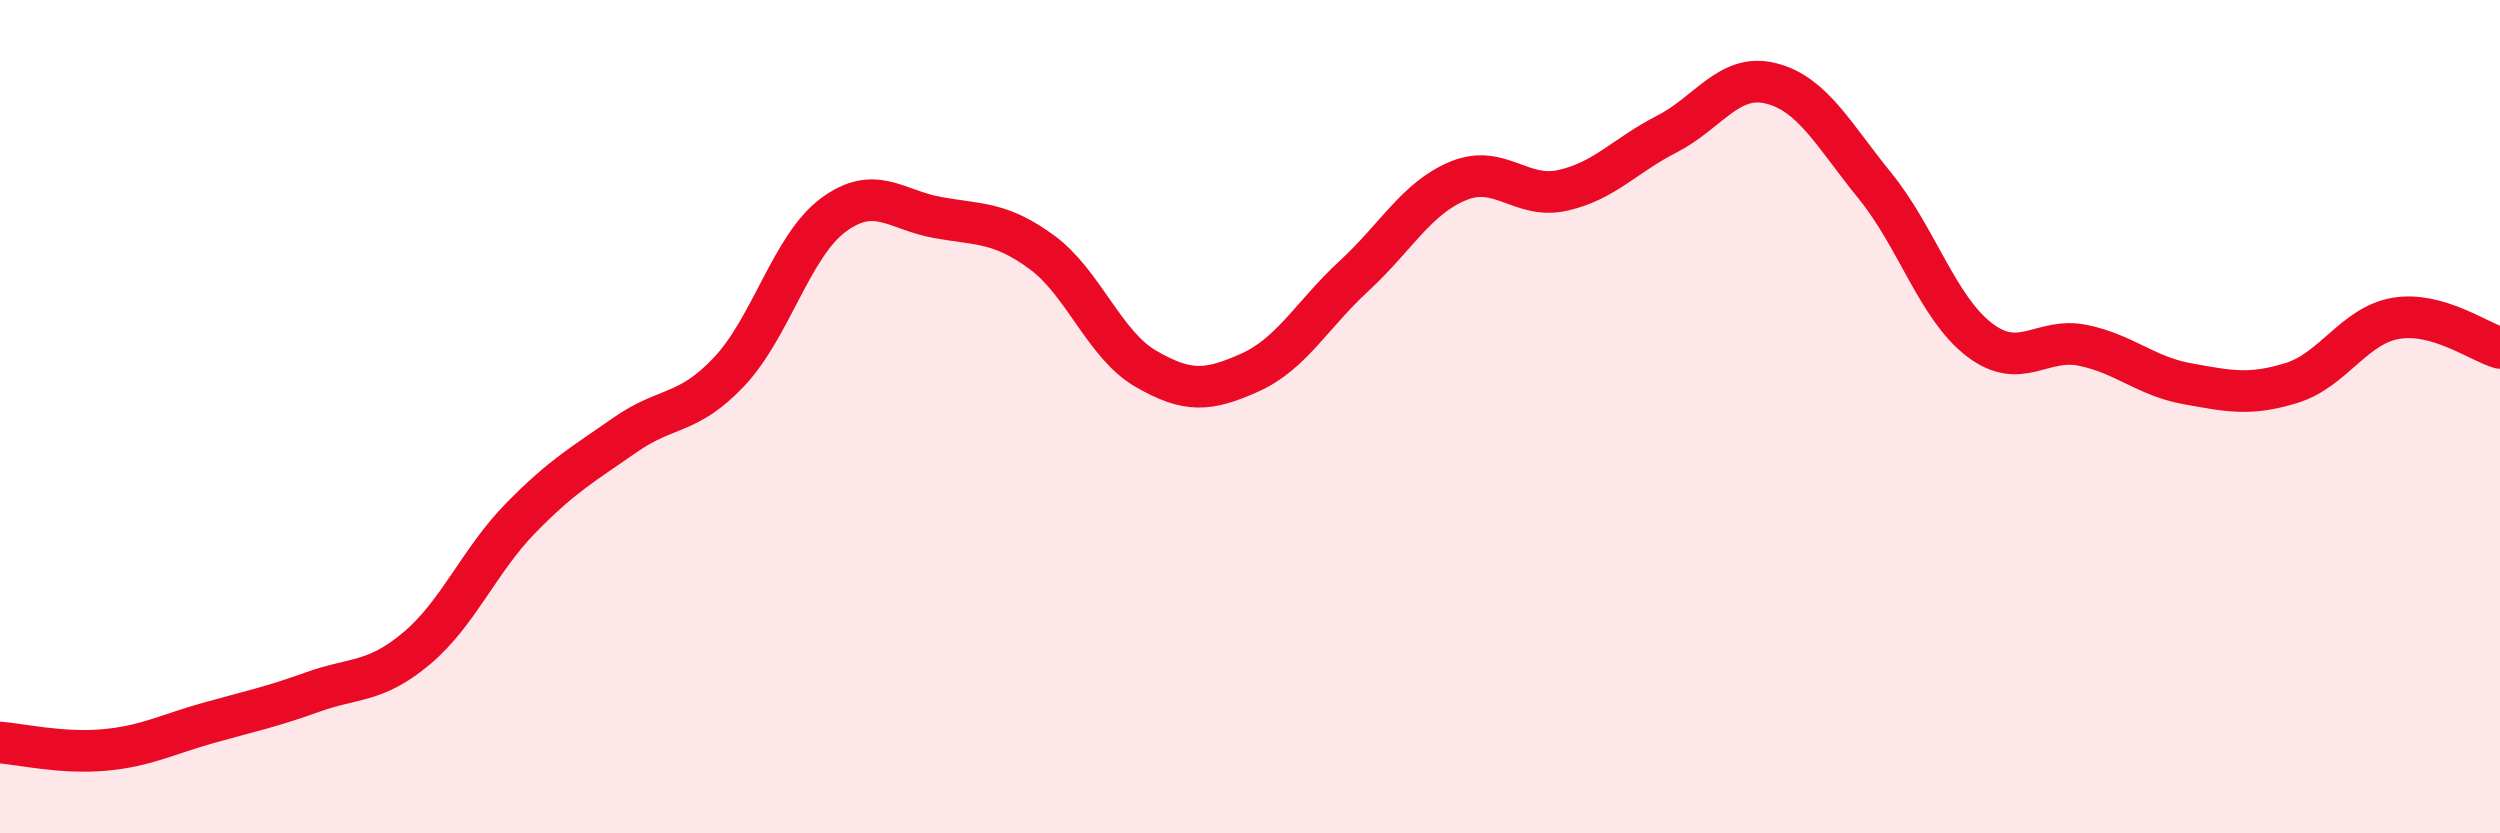
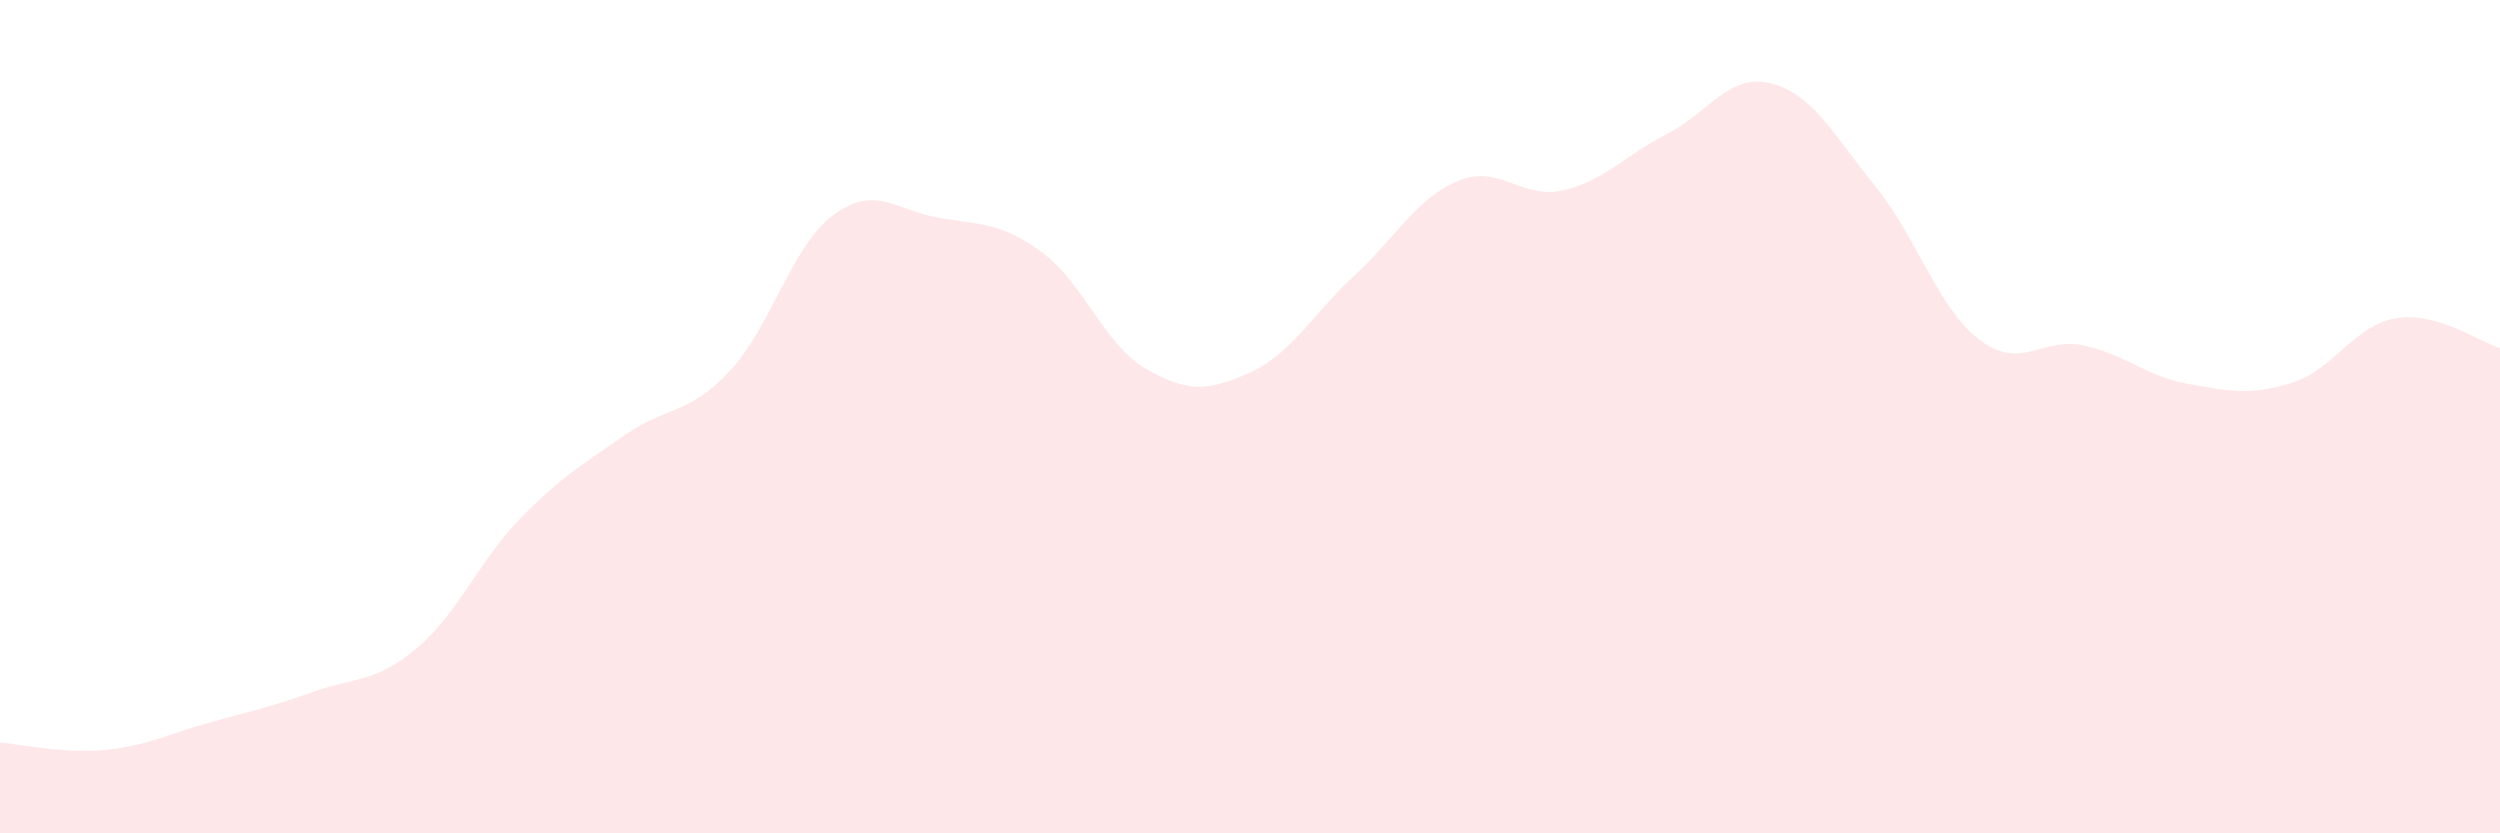
<svg xmlns="http://www.w3.org/2000/svg" width="60" height="20" viewBox="0 0 60 20">
  <path d="M 0,17.82 C 0.5,17.86 1.5,18.09 2.5,18 C 3.5,17.91 4,17.63 5,17.35 C 6,17.07 6.5,16.97 7.5,16.61 C 8.5,16.25 9,16.4 10,15.56 C 11,14.72 11.5,13.45 12.5,12.43 C 13.5,11.41 14,11.14 15,10.44 C 16,9.74 16.5,9.98 17.5,8.92 C 18.5,7.86 19,5.9 20,5.16 C 21,4.42 21.5,5.04 22.5,5.22 C 23.5,5.4 24,5.32 25,6.05 C 26,6.78 26.5,8.27 27.5,8.85 C 28.5,9.43 29,9.39 30,8.94 C 31,8.49 31.5,7.54 32.5,6.62 C 33.5,5.7 34,4.75 35,4.34 C 36,3.93 36.5,4.79 37.5,4.57 C 38.5,4.35 39,3.73 40,3.22 C 41,2.71 41.5,1.75 42.5,2 C 43.5,2.25 44,3.23 45,4.46 C 46,5.69 46.5,7.38 47.5,8.15 C 48.5,8.92 49,8.08 50,8.29 C 51,8.5 51.5,9.03 52.5,9.21 C 53.5,9.39 54,9.5 55,9.19 C 56,8.88 56.5,7.81 57.5,7.64 C 58.5,7.47 59.5,8.21 60,8.35L60 20L0 20Z" fill="#EB0A25" opacity="0.1" stroke-linecap="round" stroke-linejoin="round" />
-   <path d="M 0,17.82 C 0.5,17.86 1.5,18.09 2.5,18 C 3.5,17.91 4,17.63 5,17.35 C 6,17.07 6.5,16.97 7.5,16.61 C 8.5,16.25 9,16.4 10,15.56 C 11,14.72 11.5,13.45 12.5,12.43 C 13.5,11.41 14,11.14 15,10.44 C 16,9.74 16.5,9.98 17.5,8.92 C 18.5,7.86 19,5.9 20,5.16 C 21,4.42 21.5,5.04 22.5,5.22 C 23.5,5.4 24,5.32 25,6.05 C 26,6.78 26.5,8.27 27.5,8.85 C 28.5,9.43 29,9.39 30,8.94 C 31,8.49 31.5,7.54 32.5,6.62 C 33.5,5.7 34,4.75 35,4.34 C 36,3.93 36.5,4.79 37.5,4.57 C 38.5,4.35 39,3.73 40,3.22 C 41,2.71 41.5,1.75 42.5,2 C 43.5,2.25 44,3.23 45,4.46 C 46,5.69 46.5,7.38 47.5,8.15 C 48.5,8.92 49,8.08 50,8.29 C 51,8.5 51.5,9.03 52.5,9.21 C 53.5,9.39 54,9.5 55,9.19 C 56,8.88 56.5,7.81 57.5,7.64 C 58.5,7.47 59.5,8.21 60,8.35" stroke="#EB0A25" stroke-width="1" fill="none" stroke-linecap="round" stroke-linejoin="round" />
</svg>